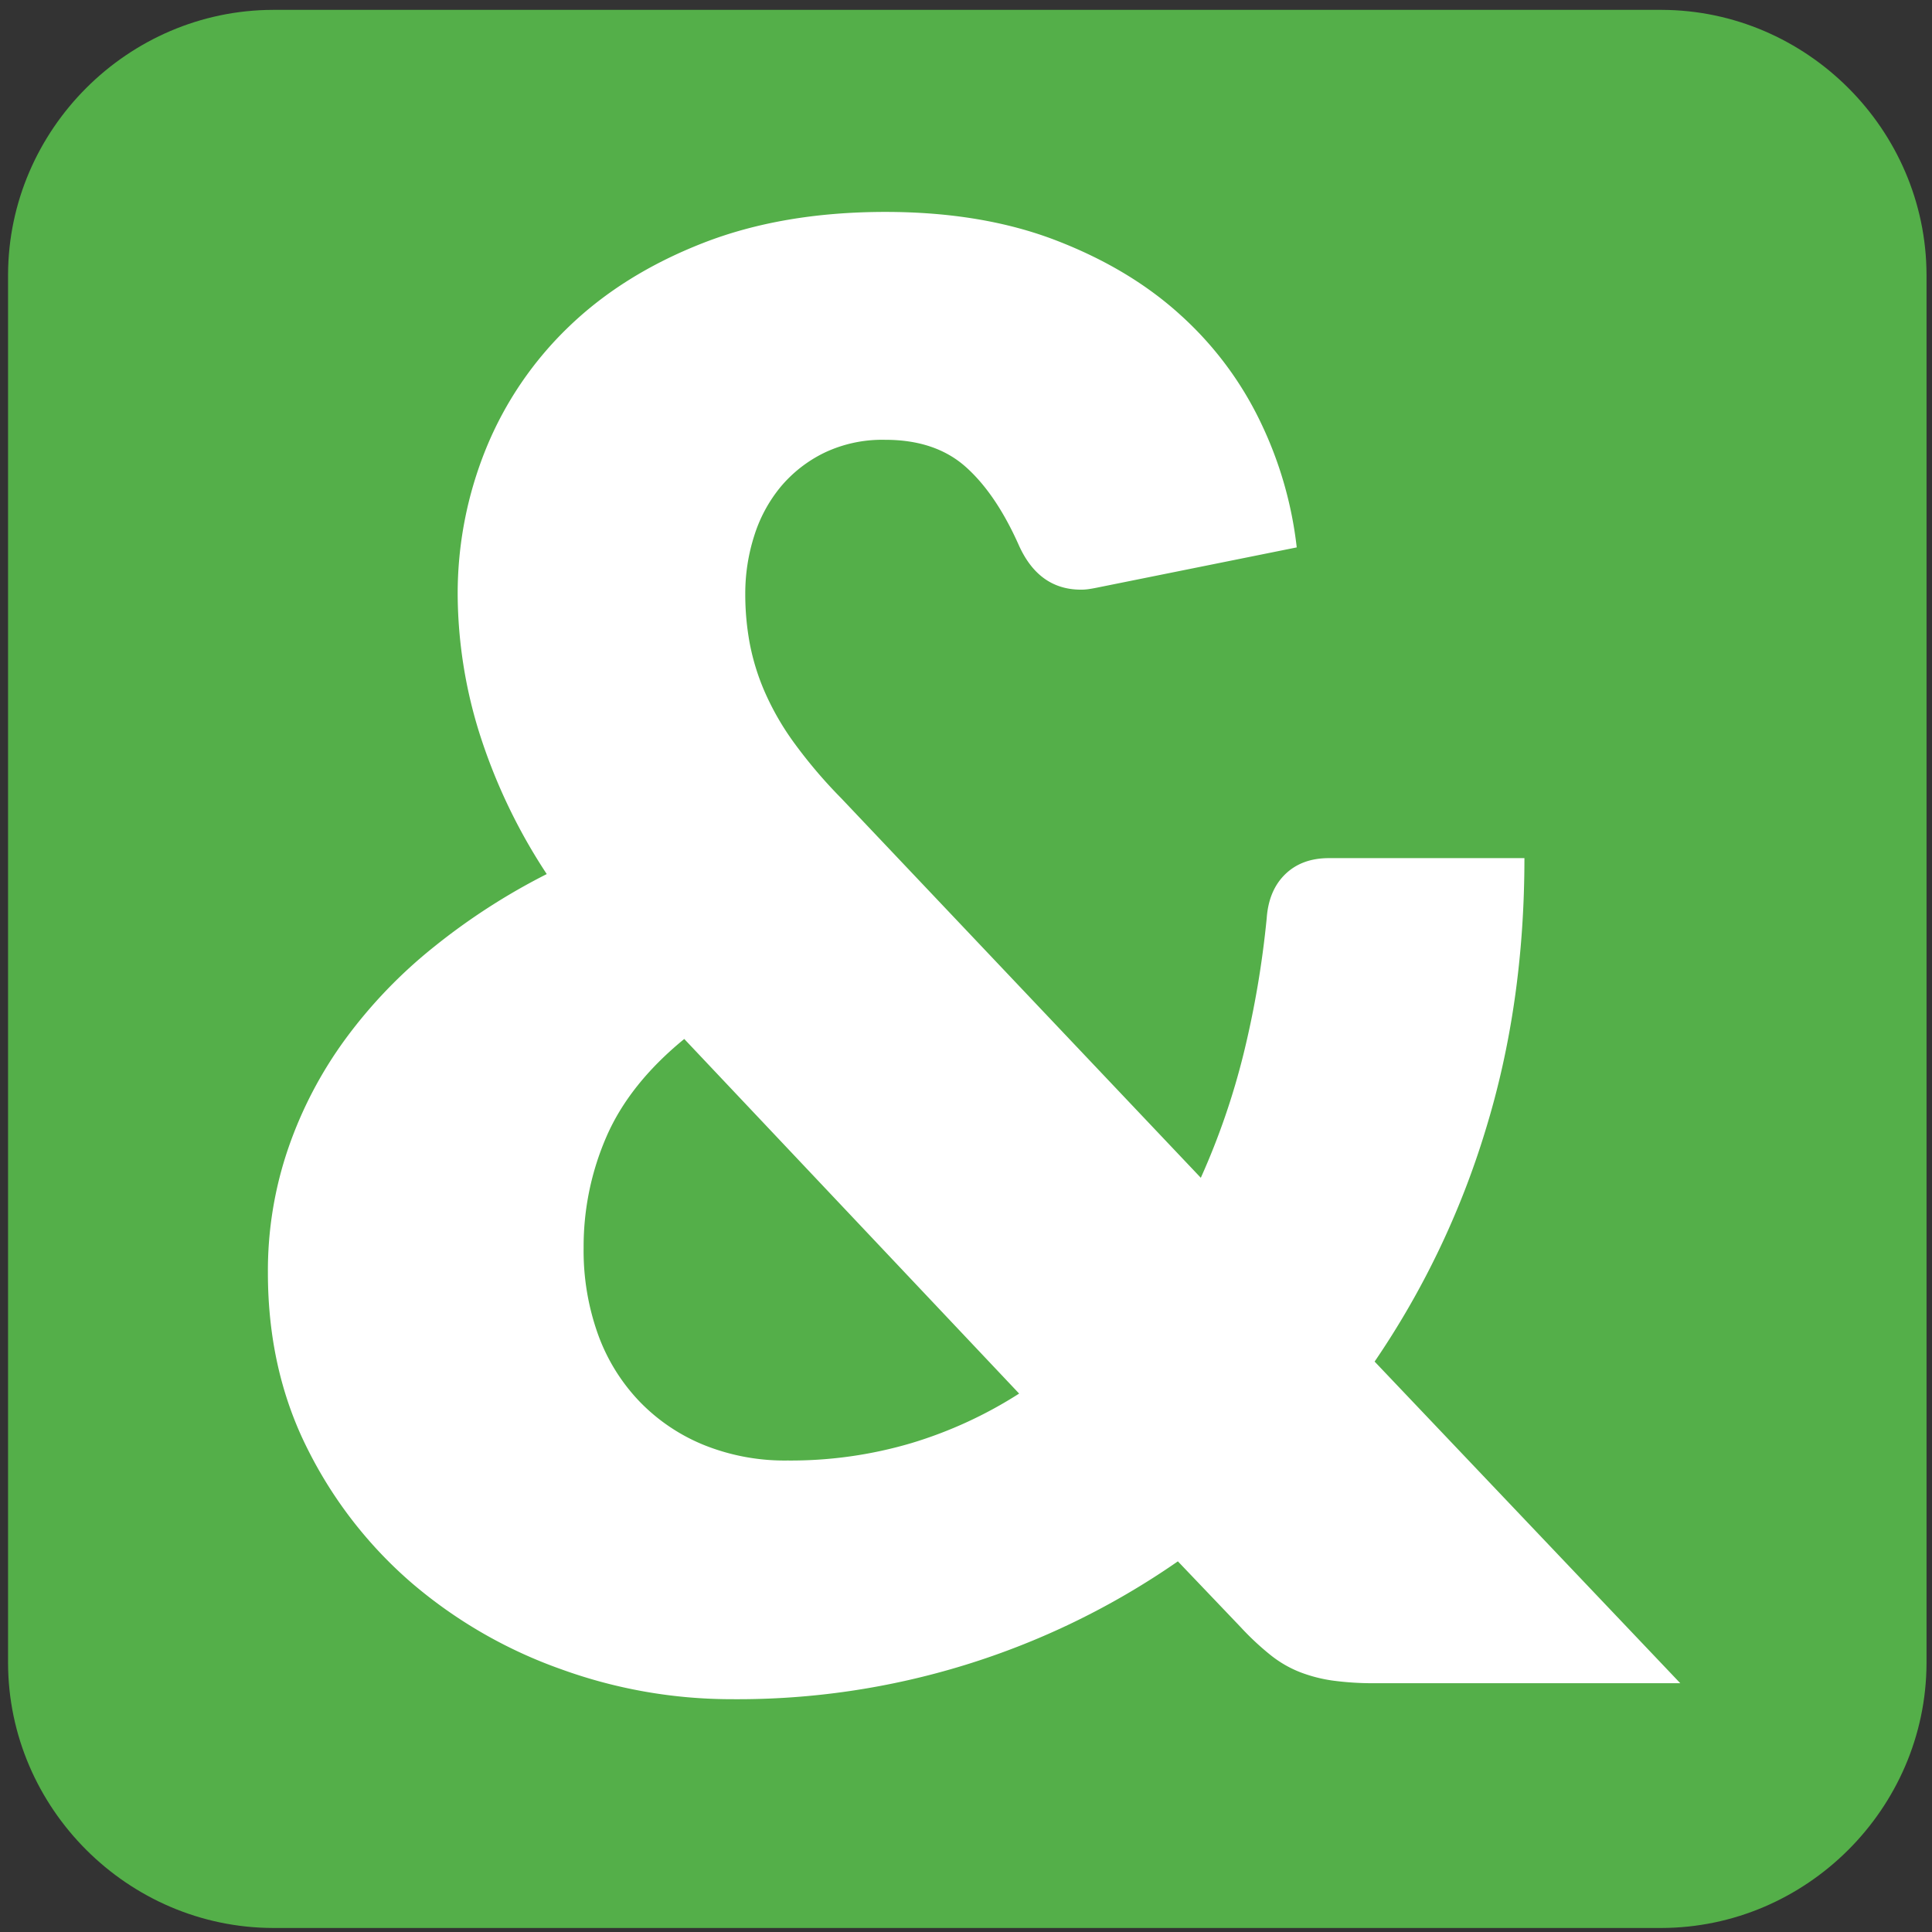
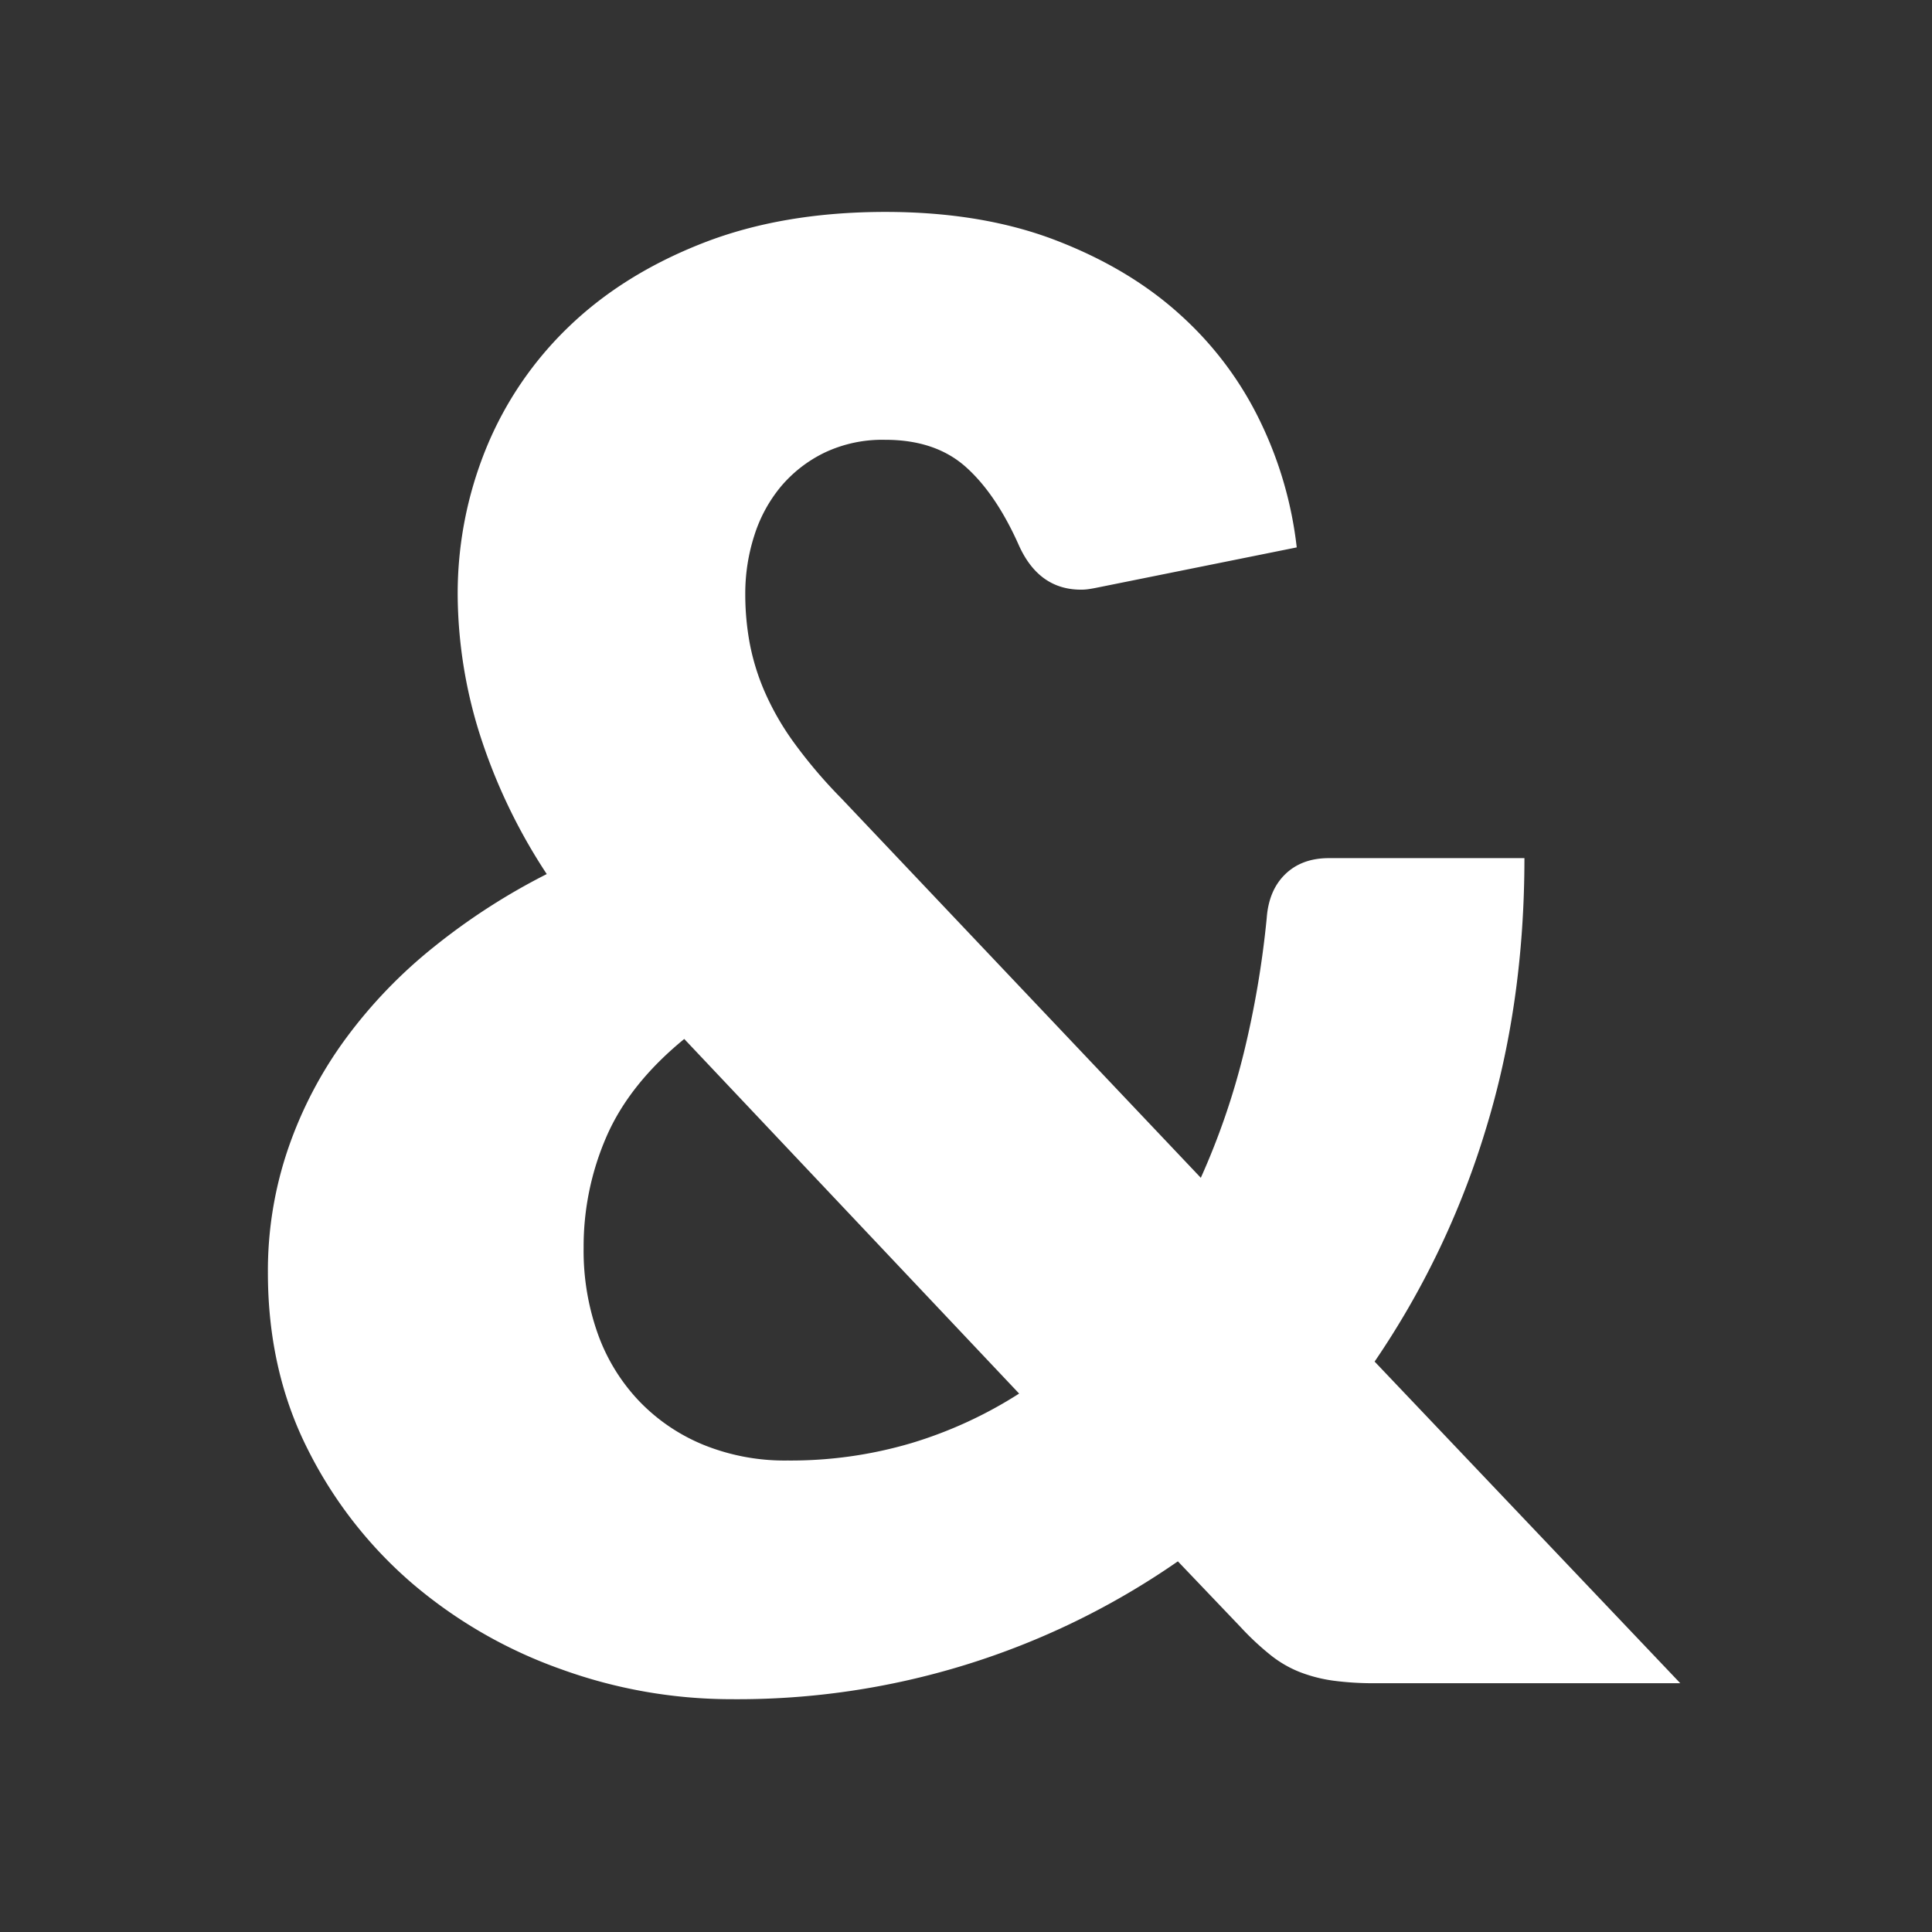
<svg xmlns="http://www.w3.org/2000/svg" viewBox="0 0 480 480" fill-rule="evenodd" clip-rule="evenodd" stroke-linejoin="round" stroke-miterlimit="2">
  <rect x="0" y="0" width="480" height="480" fill="#333333" stroke="none" />
  <g fill-rule="nonzero">
-     <path d="M412.77 479H67.82c-36.055-.098-65.7-29.725-65.82-65.78v-345C2.126 32.168 31.768 2.548 67.82 2.45h345c36.071.098 65.722 29.749 65.82 65.82v345c-.147 36.055-29.814 65.659-65.87 65.73" fill="#54af49" />
    <path d="M219.92 52.65c16.053 0 30.2 2.357 42.44 7.07 12.24 4.713 22.573 10.917 31 18.61A85.64 85.64 0 01313.24 105a96.576 96.576 0 018.93 31l-49.63 10c-.83.17-1.53.29-2.11.37-.616.091-1.238.134-1.86.13-6.953 0-12.083-3.64-15.39-10.92-3.813-8.6-8.24-15.137-13.28-19.61-5.04-4.473-11.707-6.707-20-6.7a33.432 33.432 0 00-15.13 3.23 33.006 33.006 0 00-10.8 8.43 36.01 36.01 0 00-6.58 12.17 47.008 47.008 0 00-2.23 14.39 66.825 66.825 0 001.12 12.41 56.887 56.887 0 003.72 12 67.409 67.409 0 007.2 12.53 121.812 121.812 0 0011.8 13.89l89.34 94.3a181.034 181.034 0 0010.67-31 239.408 239.408 0 005.7-33.5c.333-4.627 1.867-8.267 4.6-10.92 2.733-2.653 6.33-3.987 10.79-4h48.64c0 24.16-3.227 46.703-9.68 67.63a210.55 210.55 0 01-27.54 57.45l75.94 79.91h-75.93a75.16 75.16 0 01-10.18-.62 36.889 36.889 0 01-8.31-2.11 28.176 28.176 0 01-7.32-4.22 68.21 68.21 0 01-7.45-6.95l-15.63-16.38a191.63 191.63 0 01-110.93 34.25 124.063 124.063 0 01-42.31-7.45 117.24 117.24 0 01-36.86-21.21 107.013 107.013 0 01-26.06-33.38c-6.613-13.073-9.92-27.717-9.92-43.93a93.653 93.653 0 015.09-31A102.197 102.197 0 0185.92 258a121.008 121.008 0 0122-22.84 159.573 159.573 0 0127.92-18 140.422 140.422 0 01-16.88-35.49 117.262 117.262 0 01-5.25-33.67 95.633 95.633 0 017.07-36.61 88.003 88.003 0 0120.6-30.28c9.007-8.667 20.09-15.573 33.25-20.72 13.16-5.147 28.257-7.727 45.29-7.74zM145 310a61.546 61.546 0 003.6 21.59 47.224 47.224 0 0010.3 16.62 46.553 46.553 0 0016 10.8 53.695 53.695 0 0020.73 3.85 105.48 105.48 0 0030.89-4.35 106.691 106.691 0 0026.68-12.28l-83.2-88.1c-9.1 7.44-15.55 15.547-19.35 24.32A68.412 68.412 0 00145 310z" fill="#fff" />
  </g>
</svg>